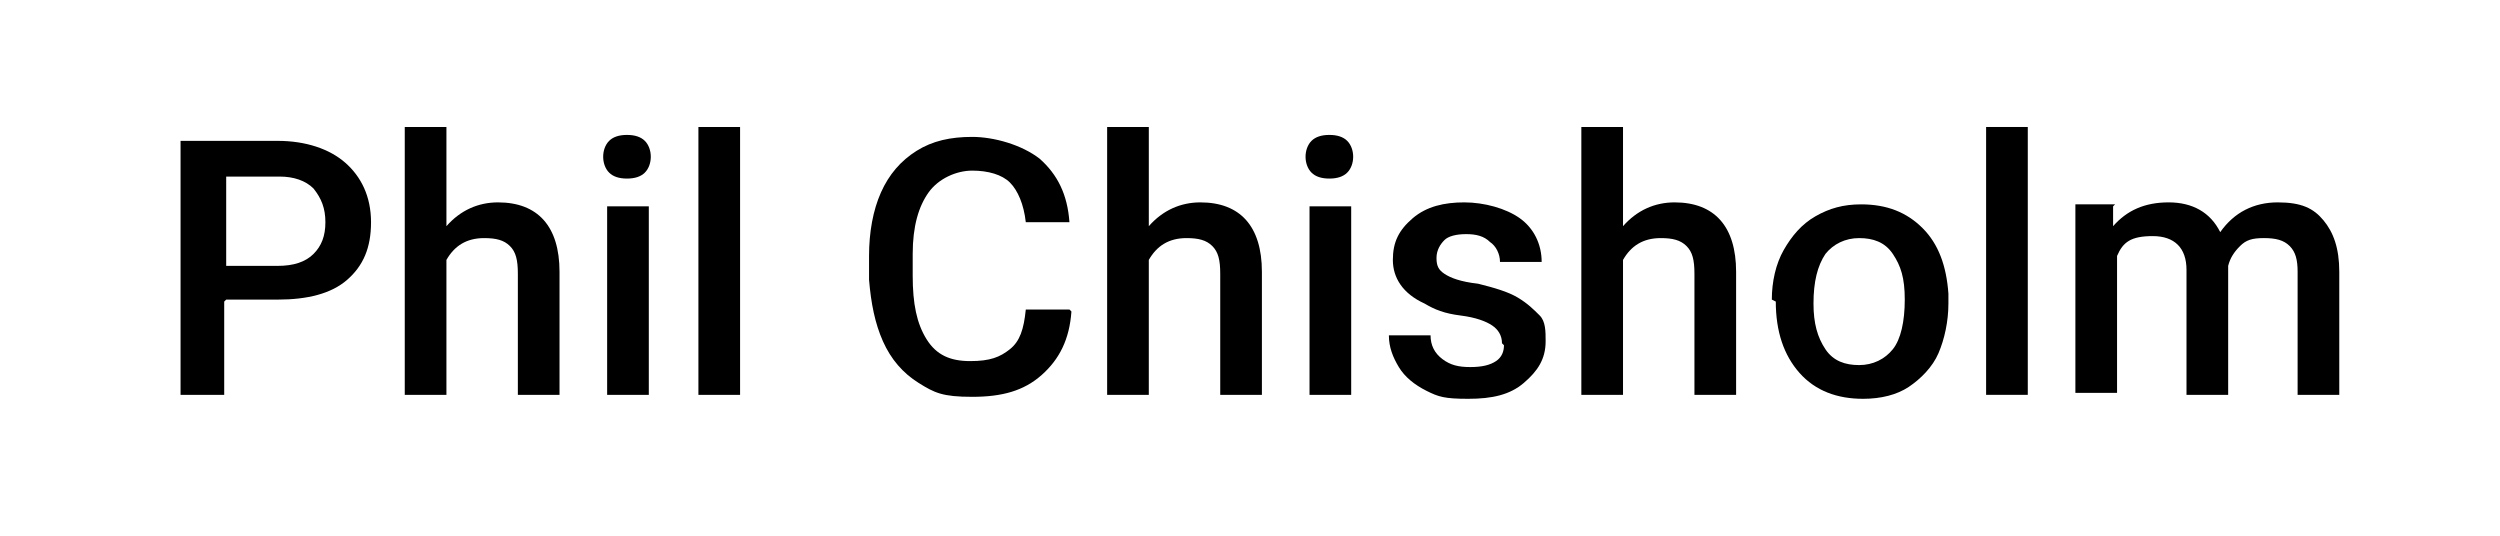
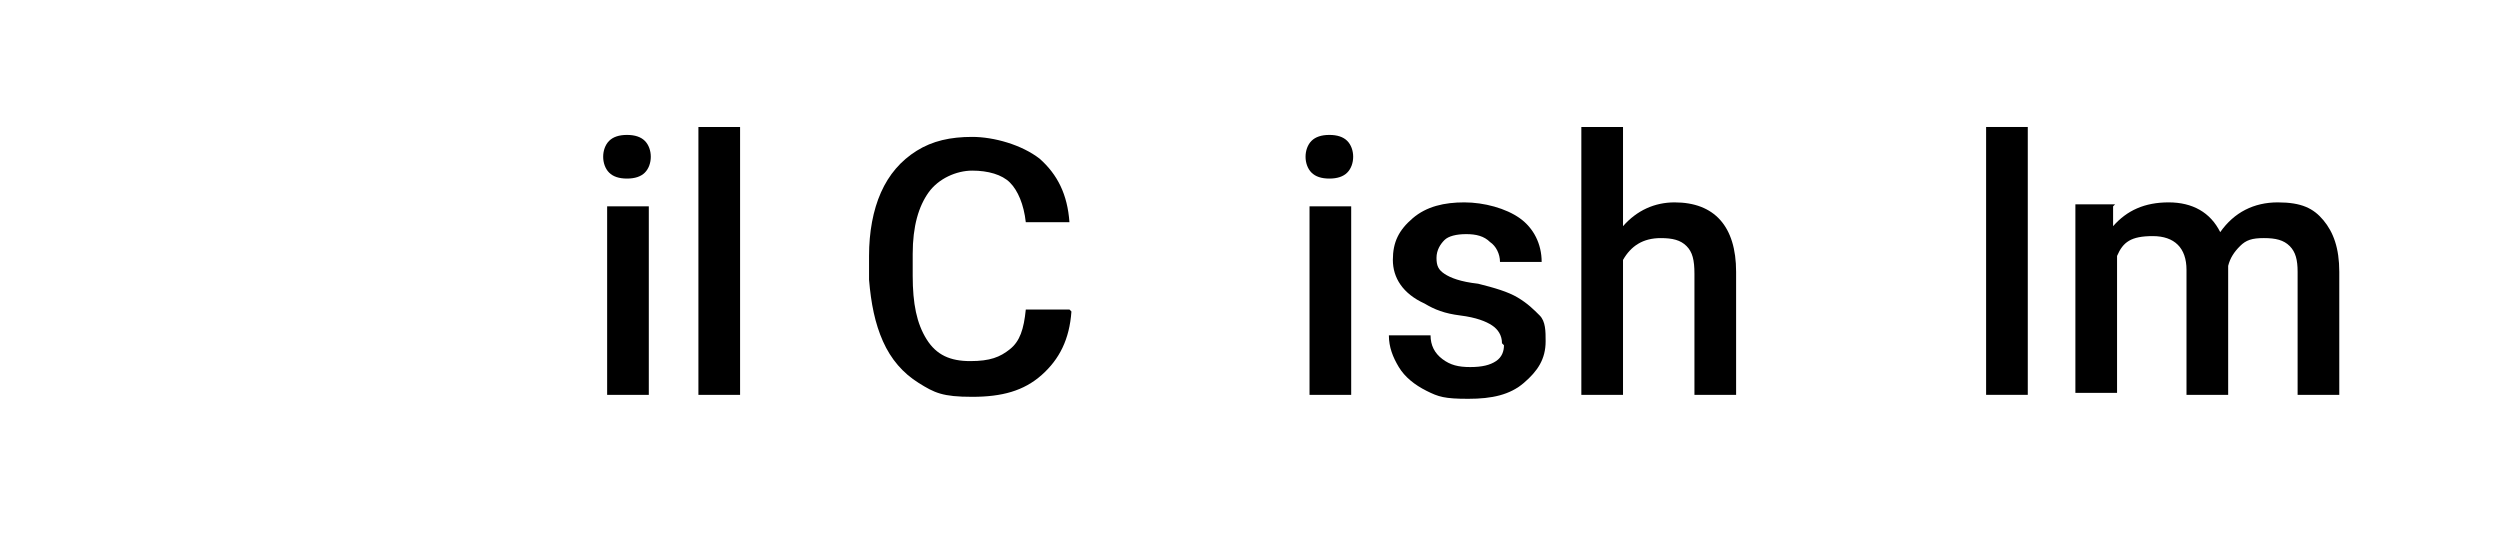
<svg xmlns="http://www.w3.org/2000/svg" version="1.1" viewBox="0 0 126 27">
  <defs>
    <style>
      .cls-1 {
        isolation: isolate;
      }
    </style>
  </defs>
  <g>
    <g id="Layer_1">
      <g id="Layer_1-2" data-name="Layer_1">
        <g class="cls-1">
          <g class="cls-1">
-             <path d="M11.3,15.2v4.7h-2.2V7.1h4.9c1.4,0,2.6.4,3.4,1.1.8.7,1.3,1.7,1.3,3s-.4,2.2-1.2,2.9-2,1-3.5,1h-2.6ZM11.3,13.4h2.7c.8,0,1.4-.2,1.8-.6.4-.4.6-.9.6-1.6s-.2-1.2-.6-1.7c-.4-.4-1-.6-1.7-.6h-2.7v4.5Z" />
-             <path d="M22.5,11.4c.7-.8,1.6-1.2,2.6-1.2,2,0,3.1,1.2,3.1,3.5v6.2h-2.1v-6.1c0-.7-.1-1.1-.4-1.4-.3-.3-.7-.4-1.3-.4-.9,0-1.5.4-1.9,1.1v6.8h-2.1V6.4h2.1v5Z" />
            <path d="M30.4,7.9c0-.3.1-.6.3-.8s.5-.3.9-.3.7.1.9.3.3.5.3.8-.1.6-.3.8c-.2.2-.5.3-.9.3s-.7-.1-.9-.3c-.2-.2-.3-.5-.3-.8ZM32.7,19.9h-2.1v-9.5h2.1v9.5Z" />
            <path d="M37.3,19.9h-2.1V6.4h2.1v13.5Z" />
            <path d="M54,15.7c-.1,1.4-.6,2.4-1.5,3.2-.9.8-2,1.1-3.5,1.1s-1.9-.2-2.7-.7c-.8-.5-1.4-1.2-1.8-2.1s-.6-1.9-.7-3.1v-1.2c0-1.2.2-2.3.6-3.2s1-1.6,1.8-2.1,1.7-.7,2.8-.7,2.5.4,3.4,1.1c.9.8,1.4,1.8,1.5,3.2h-2.2c-.1-.9-.4-1.6-.8-2s-1.1-.6-1.9-.6-1.7.4-2.2,1.1c-.5.7-.8,1.7-.8,3.1v1.1c0,1.4.2,2.4.7,3.2s1.2,1.1,2.2,1.1,1.5-.2,2-.6.7-1,.8-2h2.2Z" />
-             <path d="M57.9,11.4c.7-.8,1.6-1.2,2.6-1.2,2,0,3.1,1.2,3.1,3.5v6.2h-2.1v-6.1c0-.7-.1-1.1-.4-1.4-.3-.3-.7-.4-1.3-.4-.9,0-1.5.4-1.9,1.1v6.8h-2.1V6.4h2.1v5Z" />
            <path d="M65.8,7.9c0-.3.1-.6.3-.8s.5-.3.9-.3.7.1.9.3.3.5.3.8-.1.6-.3.8c-.2.2-.5.3-.9.3s-.7-.1-.9-.3c-.2-.2-.3-.5-.3-.8ZM68.1,19.9h-2.1v-9.5h2.1v9.5Z" />
            <path d="M75.7,17.3c0-.4-.2-.7-.5-.9s-.8-.4-1.6-.5-1.3-.3-1.8-.6c-1.1-.5-1.6-1.3-1.6-2.2s.3-1.5,1-2.1,1.6-.8,2.6-.8,2.1.3,2.8.8,1.1,1.3,1.1,2.2h-2.1c0-.4-.2-.8-.5-1-.3-.3-.7-.4-1.2-.4s-.9.1-1.1.3-.4.5-.4.9.1.6.4.8.8.4,1.7.5c.8.2,1.5.4,2,.7.5.3.8.6,1.1.9s.3.8.3,1.3c0,.9-.4,1.5-1.1,2.1s-1.6.8-2.8.8-1.5-.1-2.1-.4-1.1-.7-1.4-1.2-.5-1-.5-1.6h2.1c0,.5.2.9.6,1.2.4.3.8.4,1.4.4s1-.1,1.3-.3.4-.5.4-.8Z" />
            <path d="M81.8,11.4c.7-.8,1.6-1.2,2.6-1.2,2,0,3.1,1.2,3.1,3.5v6.2h-2.1v-6.1c0-.7-.1-1.1-.4-1.4-.3-.3-.7-.4-1.3-.4-.9,0-1.5.4-1.9,1.1v6.8h-2.1V6.4h2.1v5Z" />
-             <path d="M89.3,15.1c0-.9.2-1.8.6-2.5.4-.7.9-1.3,1.6-1.7.7-.4,1.4-.6,2.3-.6,1.3,0,2.3.4,3.1,1.2s1.2,1.9,1.3,3.3v.5c0,.9-.2,1.8-.5,2.5s-.9,1.3-1.5,1.7-1.4.6-2.3.6c-1.3,0-2.4-.4-3.2-1.3s-1.2-2.1-1.2-3.6h0ZM91.4,15.3c0,1,.2,1.7.6,2.3.4.6,1,.8,1.7.8s1.3-.3,1.7-.8.6-1.4.6-2.5-.2-1.7-.6-2.3-1-.8-1.7-.8-1.3.3-1.7.8c-.4.6-.6,1.4-.6,2.5Z" />
            <path d="M102.2,19.9h-2.1V6.4h2.1v13.5Z" />
            <path d="M106.5,10.4v1c.7-.8,1.6-1.2,2.8-1.2s2.1.5,2.6,1.5c.7-1,1.7-1.5,2.9-1.5s1.8.3,2.3.9.8,1.4.8,2.6v6.2h-2.1v-6.2c0-.6-.1-1-.4-1.3s-.7-.4-1.3-.4-.9.1-1.2.4-.5.6-.6,1v6.5s-2.1,0-2.1,0v-6.3c0-1.1-.6-1.7-1.7-1.7s-1.5.3-1.8,1v6.9h-2.1v-9.5h2Z" />
          </g>
        </g>
      </g>
    </g>
  </g>
</svg>